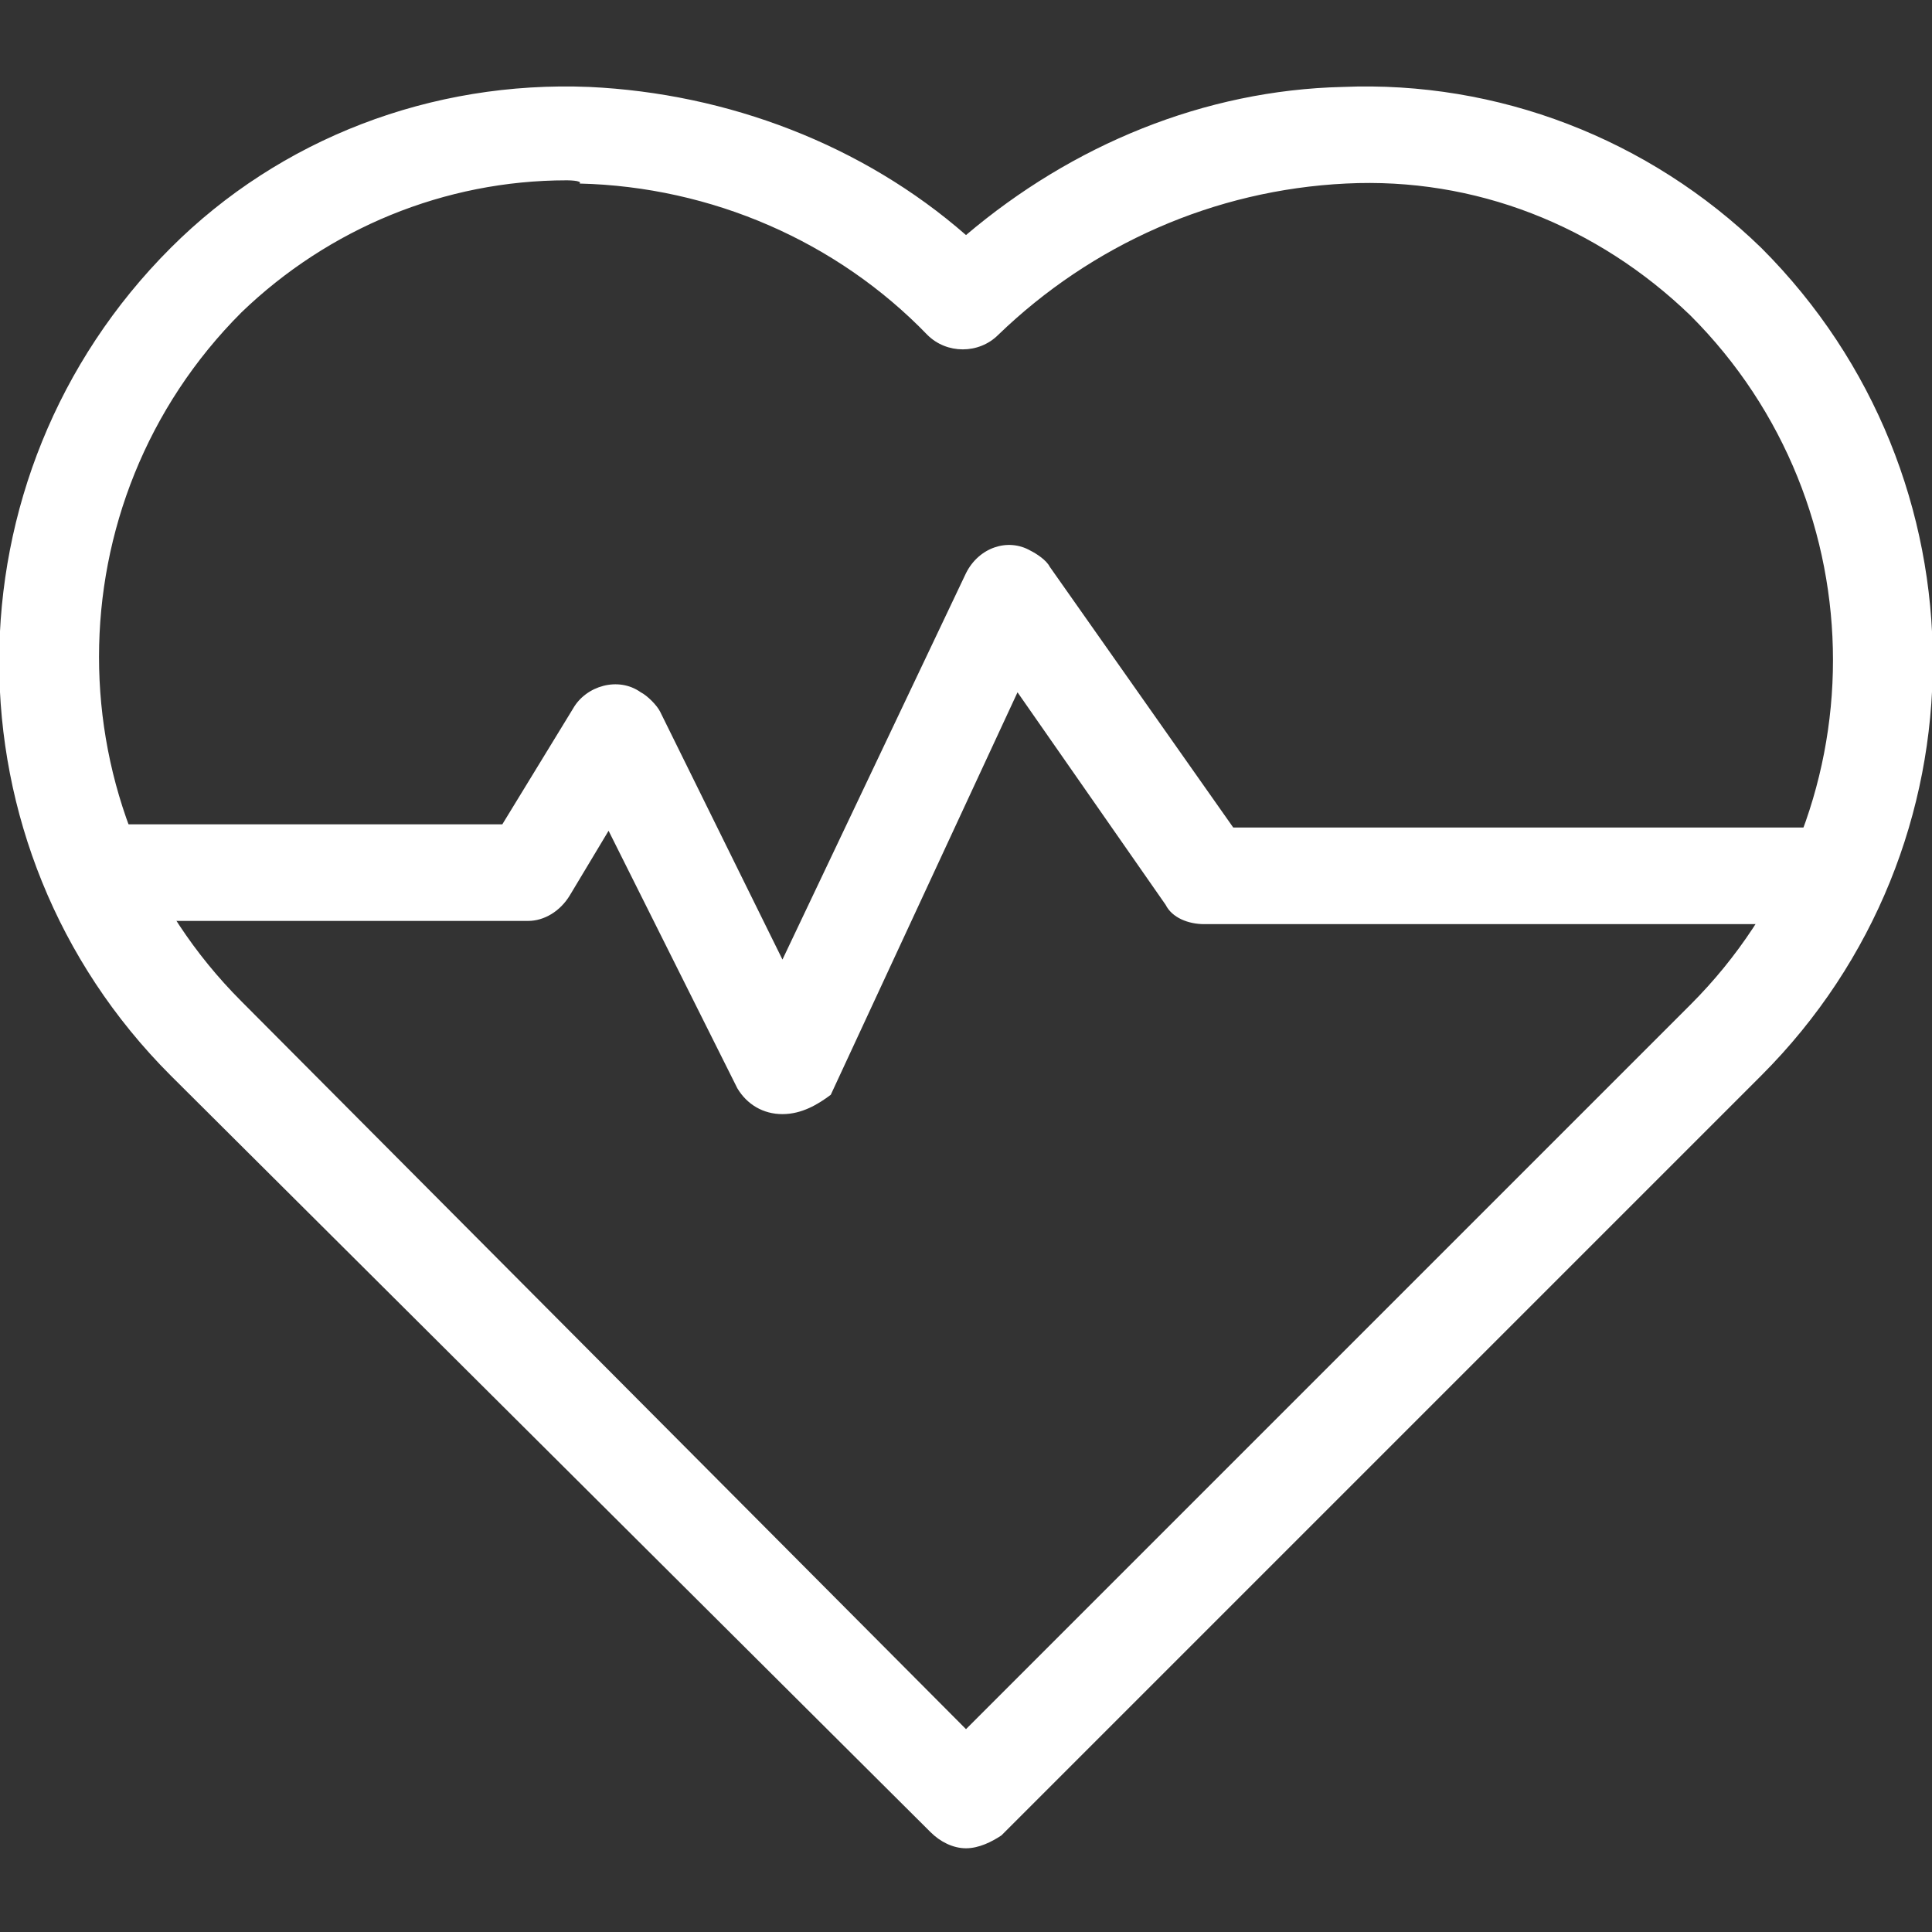
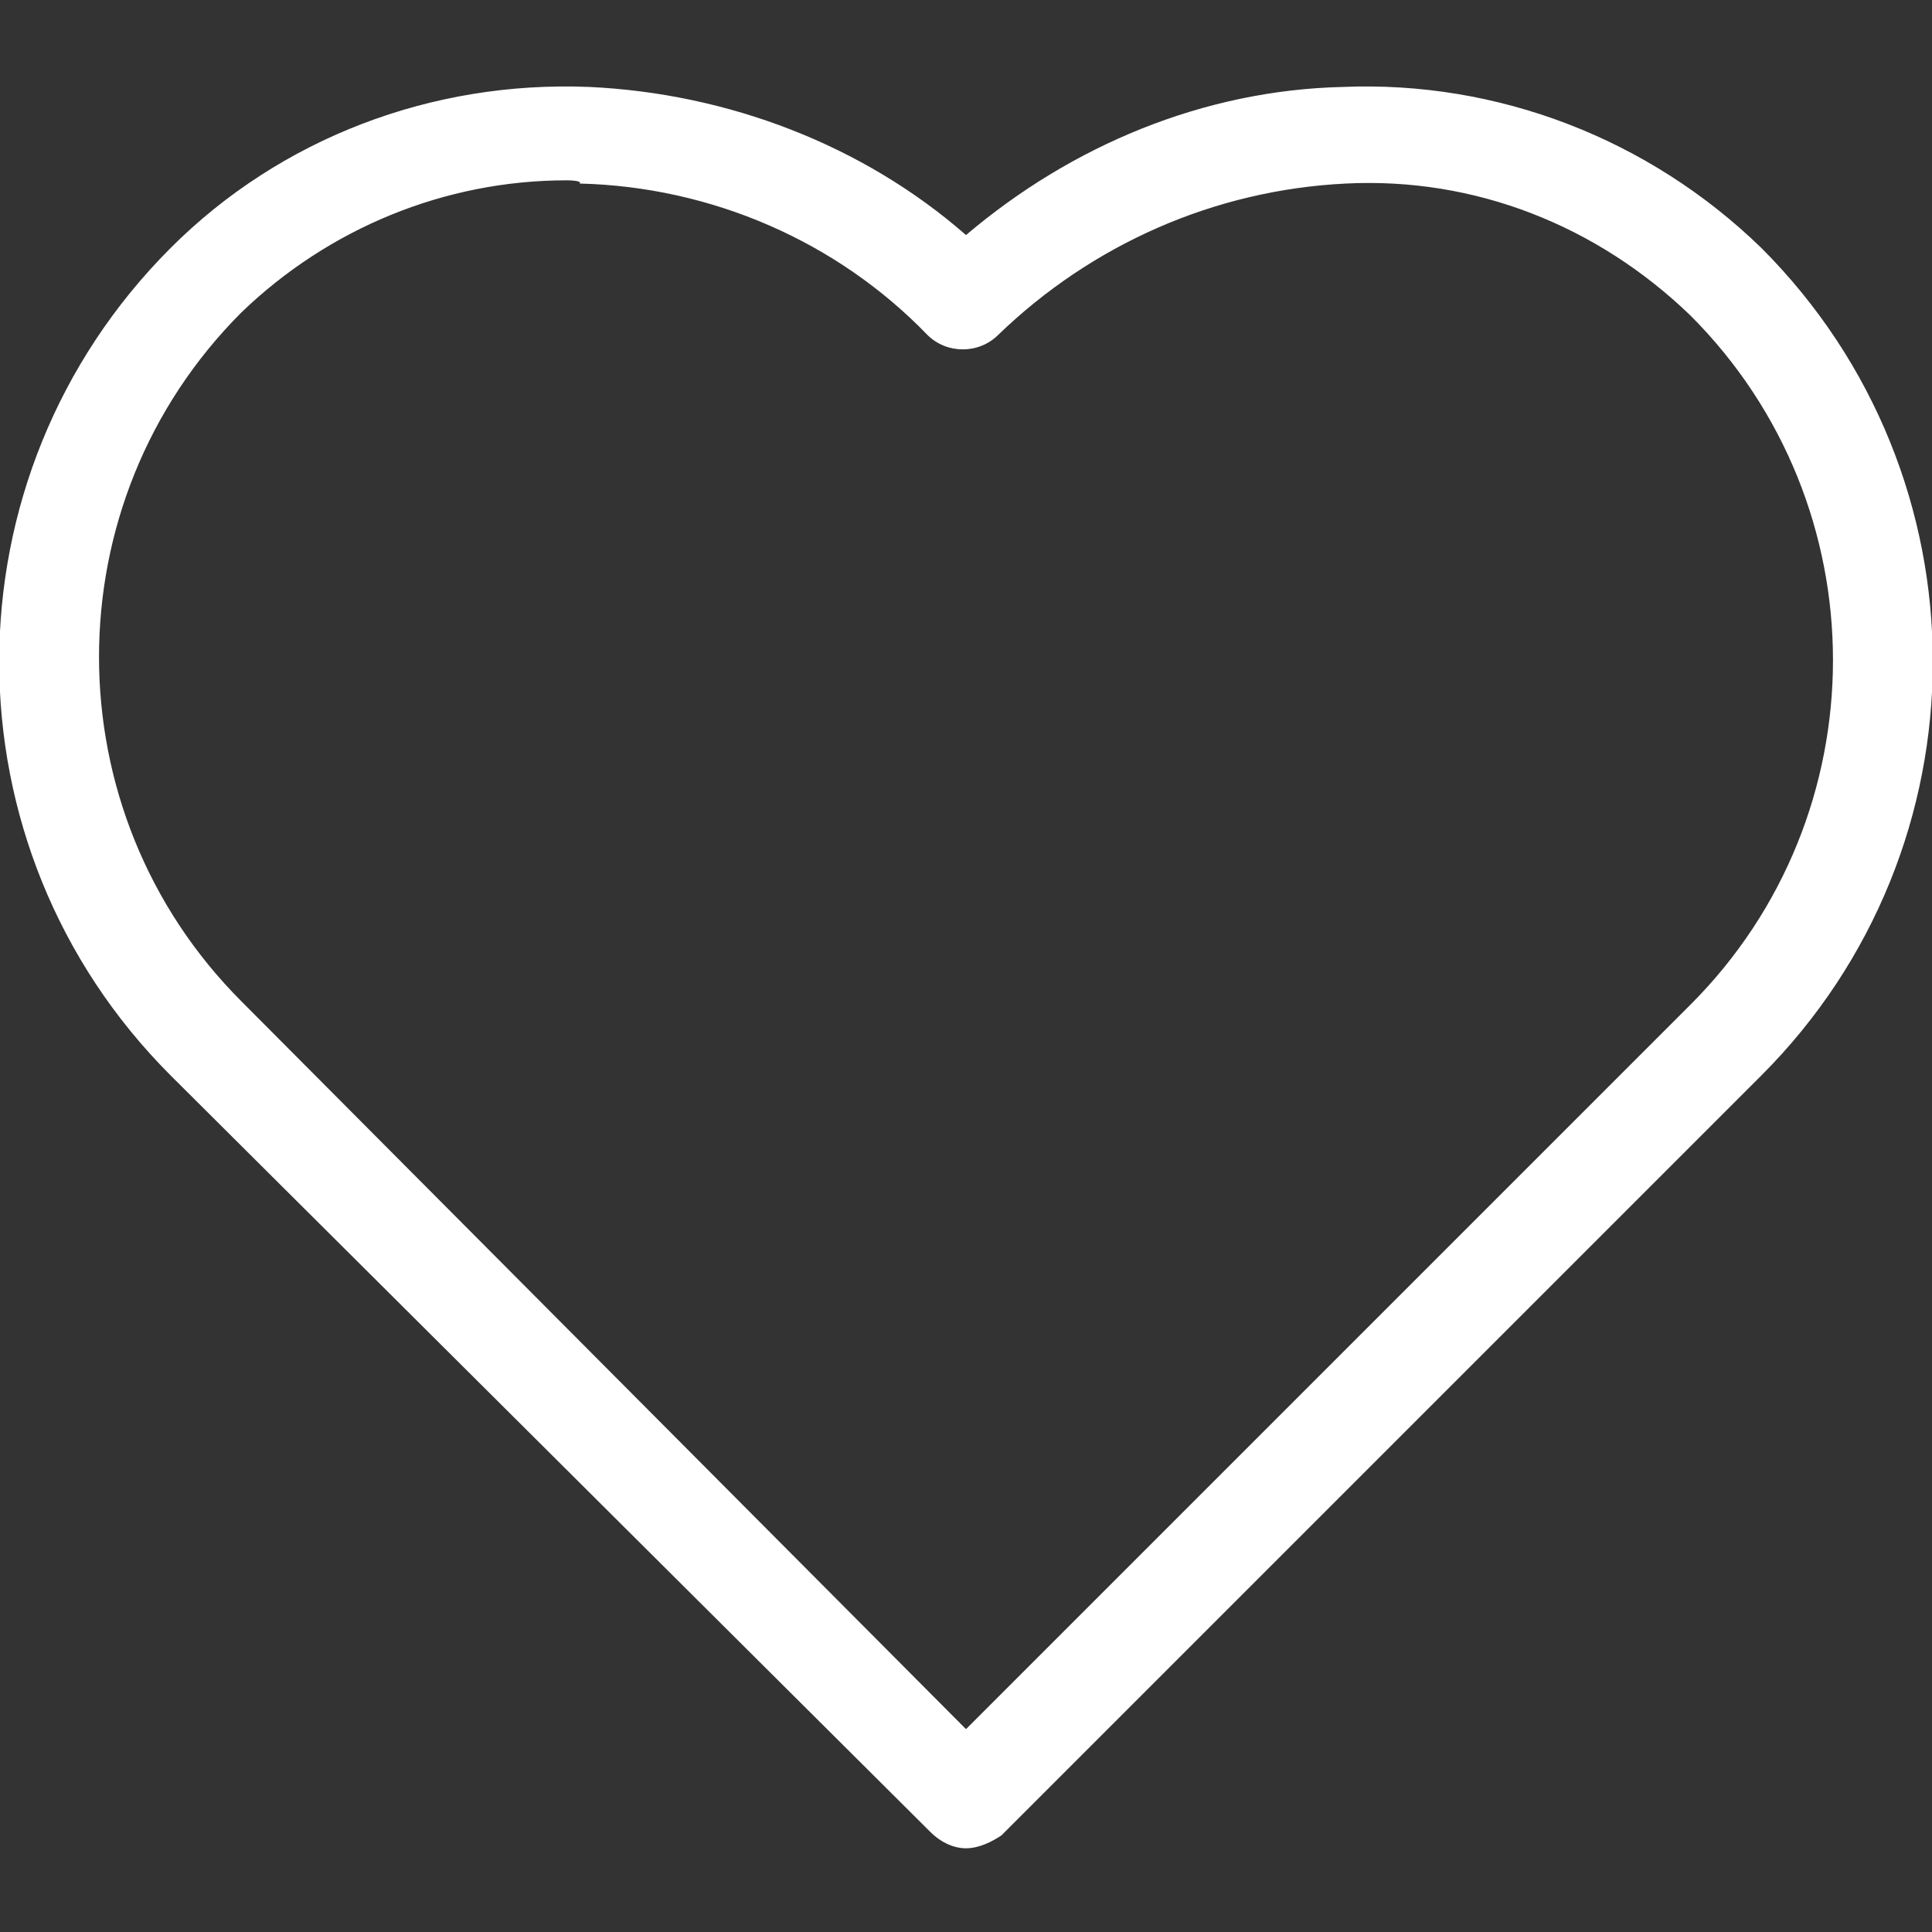
<svg xmlns="http://www.w3.org/2000/svg" version="1.1" id="Livello_1" x="0px" y="0px" viewBox="0 0 60 60" style="enable-background:new 0 0 60 60;" xml:space="preserve">
  <rect x="0" y="0" width="60" height="60" fill="#333333" stroke="none" />
  <style type="text/css"> .st0{fill:#FFFFFF;} </style>
  <g>
    <path class="st0" d="M30,57.4c-0.4,0-0.8-0.2-1.1-0.5L5.3,33.4c-7.1-7.1-7.1-18.6,0-25.7l0,0c3.4-3.4,8.1-5.2,13-5 c4.3,0.2,8.5,1.8,11.7,4.6c3.3-2.8,7.4-4.5,11.7-4.6c4.8-0.2,9.5,1.6,13,5l0,0c7.1,7.1,7.1,18.6,0,25.7l0,0L31.1,57 C30.8,57.2,30.4,57.4,30,57.4z M17.6,5.6c-3.8,0-7.4,1.5-10.1,4.1c-5.9,5.9-5.9,15.5,0,21.4c0,0,0,0,0,0L30,53.7l22.5-22.5 c5.9-5.9,5.9-15.5,0-21.4c0,0,0,0,0,0l0,0C49.6,7,45.8,5.5,41.8,5.7c-4.1,0.2-7.9,1.9-10.8,4.7c-0.6,0.6-1.6,0.6-2.2,0l0,0 c-2.8-2.9-6.7-4.6-10.8-4.7C18.1,5.6,17.6,5.6,17.6,5.6z" />
-     <path class="st0" d="M24.3,34.6c-0.6,0-1.1-0.3-1.4-0.8l-4-8l-1.2,2c-0.3,0.5-0.8,0.8-1.3,0.8h-13c-0.8,0-1.5-0.7-1.5-1.5 c0-0.8,0.7-1.5,1.5-1.5h12.2l2.2-3.6c0.4-0.7,1.4-1,2.1-0.5c0.2,0.1,0.5,0.4,0.6,0.6l3.8,7.7l5.7-12c0.4-0.8,1.3-1.1,2-0.7 c0.2,0.1,0.5,0.3,0.6,0.5l5.7,8.1h18.5c0.8,0,1.5,0.7,1.5,1.5s-0.7,1.5-1.5,1.5H37.4c-0.5,0-1-0.2-1.2-0.6l-4.6-6.6l-5.8,12.5 C25.4,34.3,24.9,34.6,24.3,34.6L24.3,34.6z" />
  </g>
</svg>